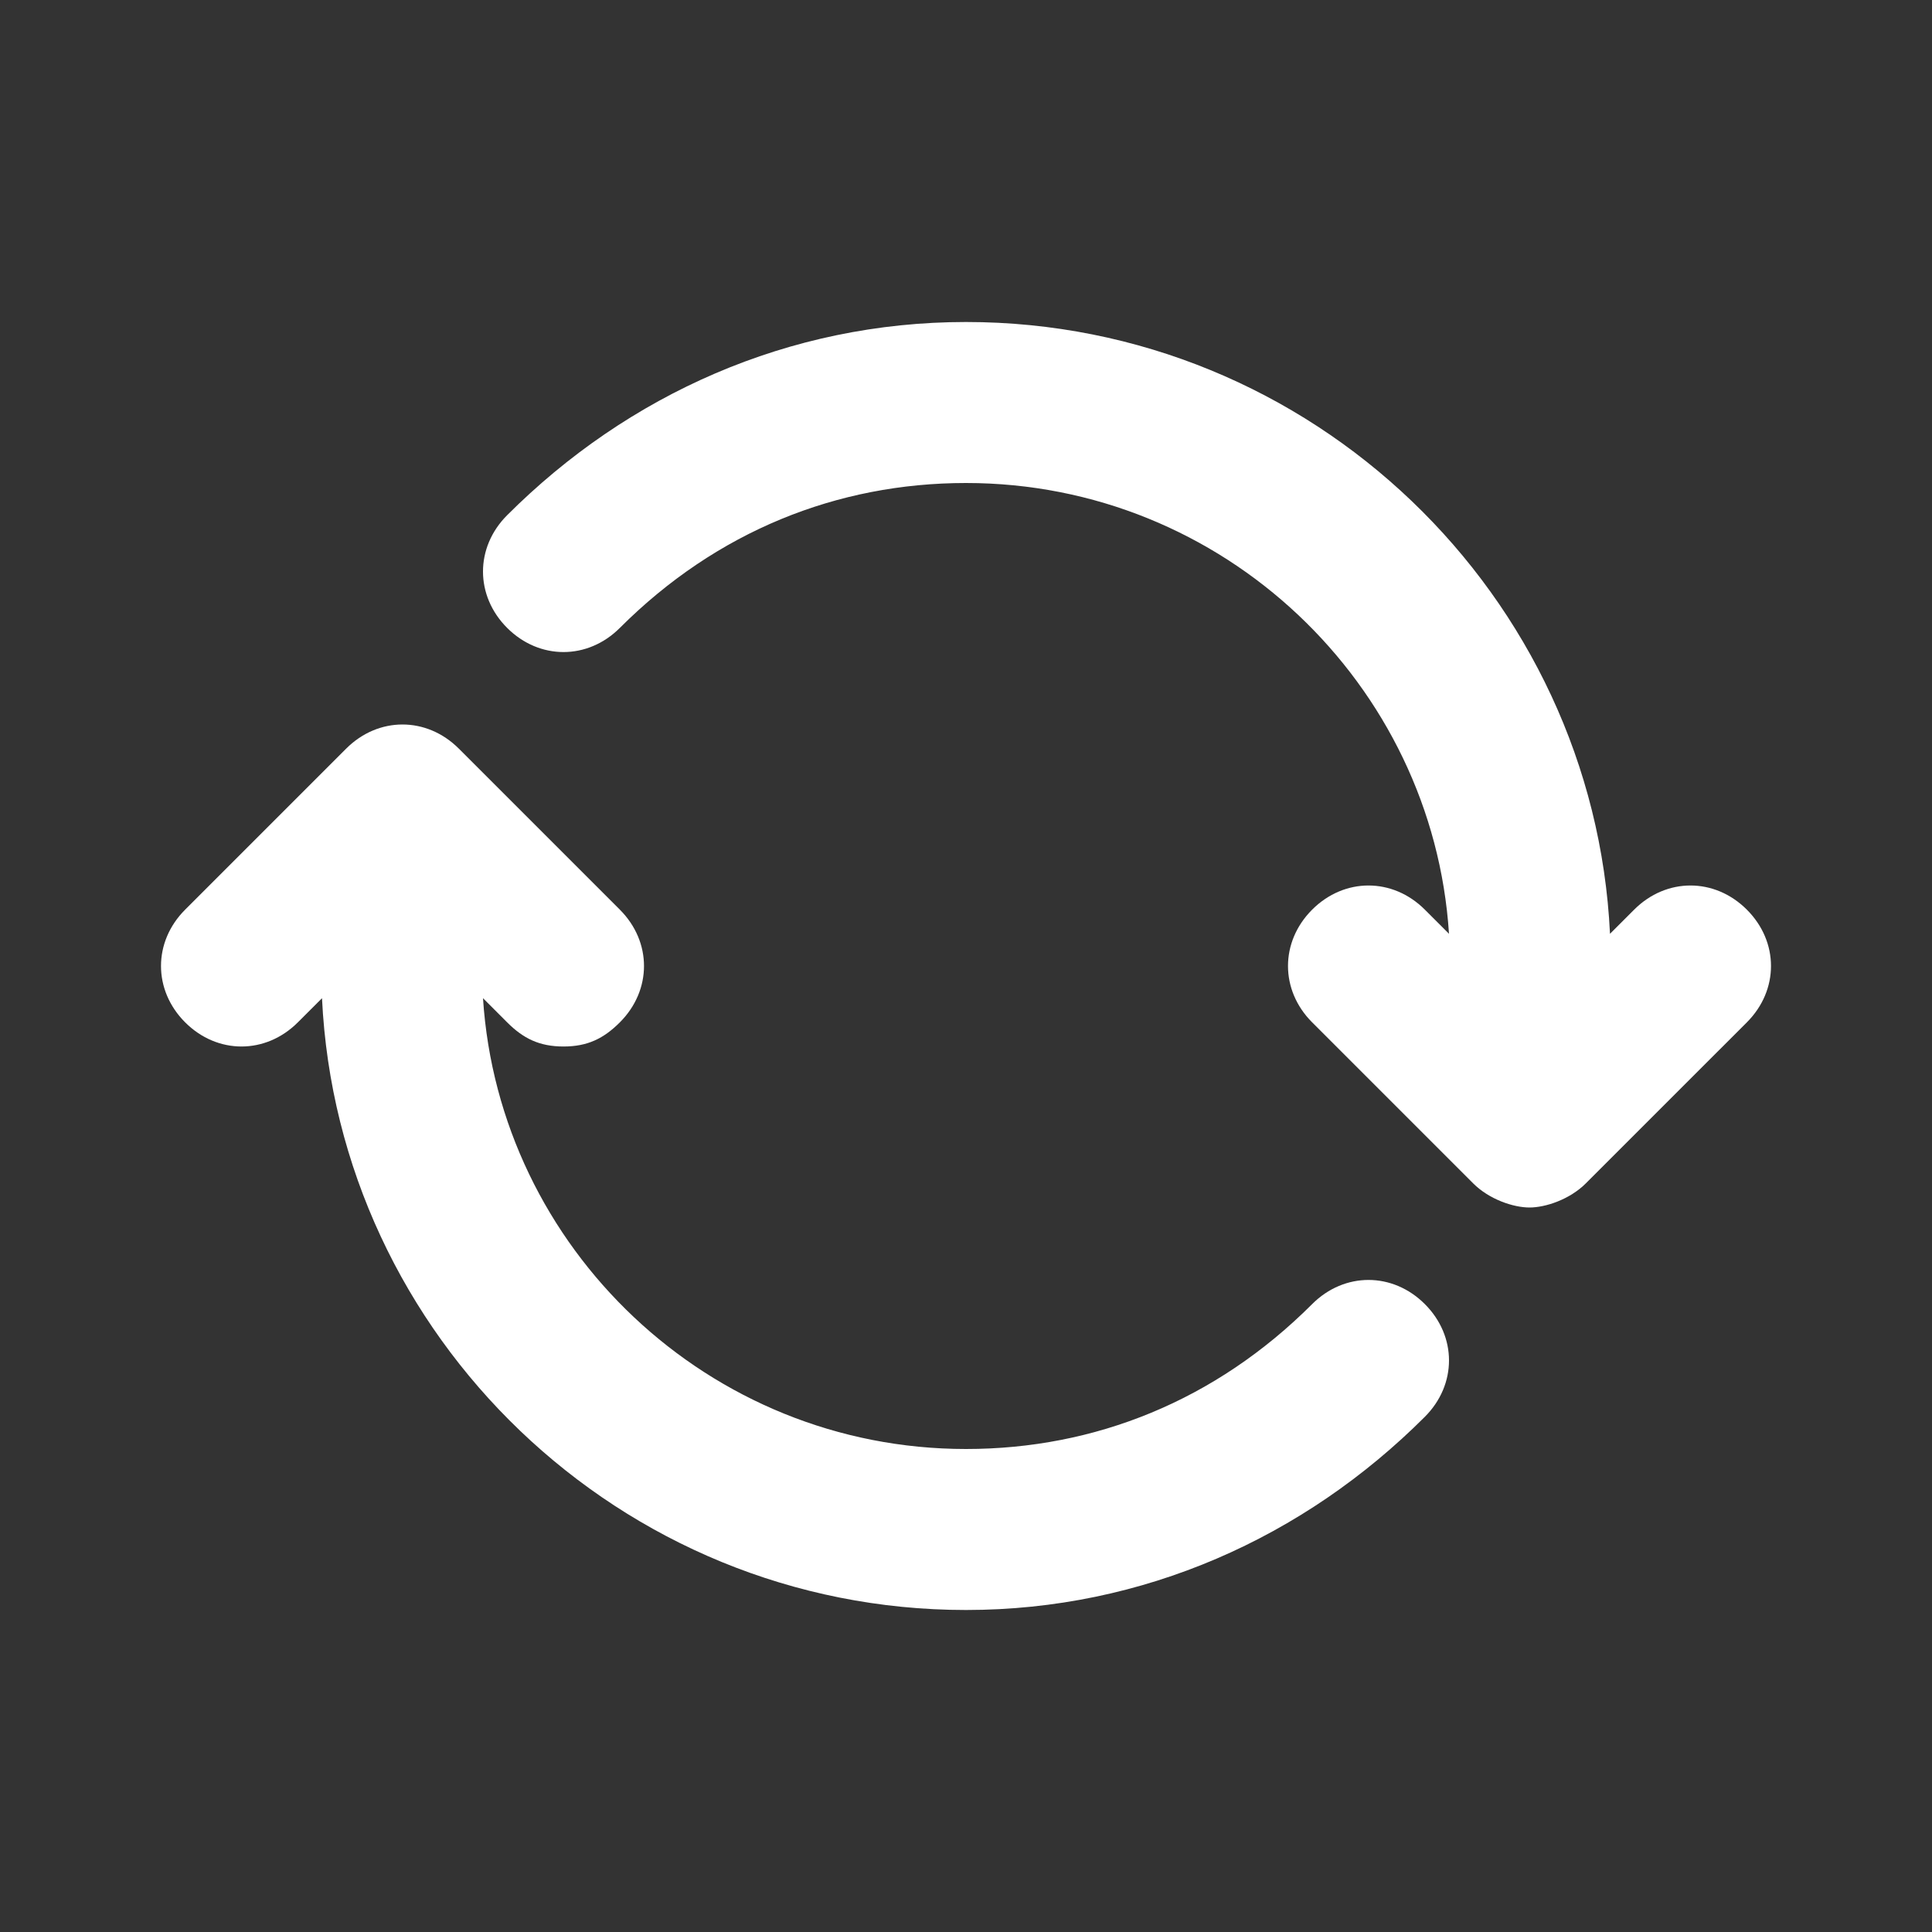
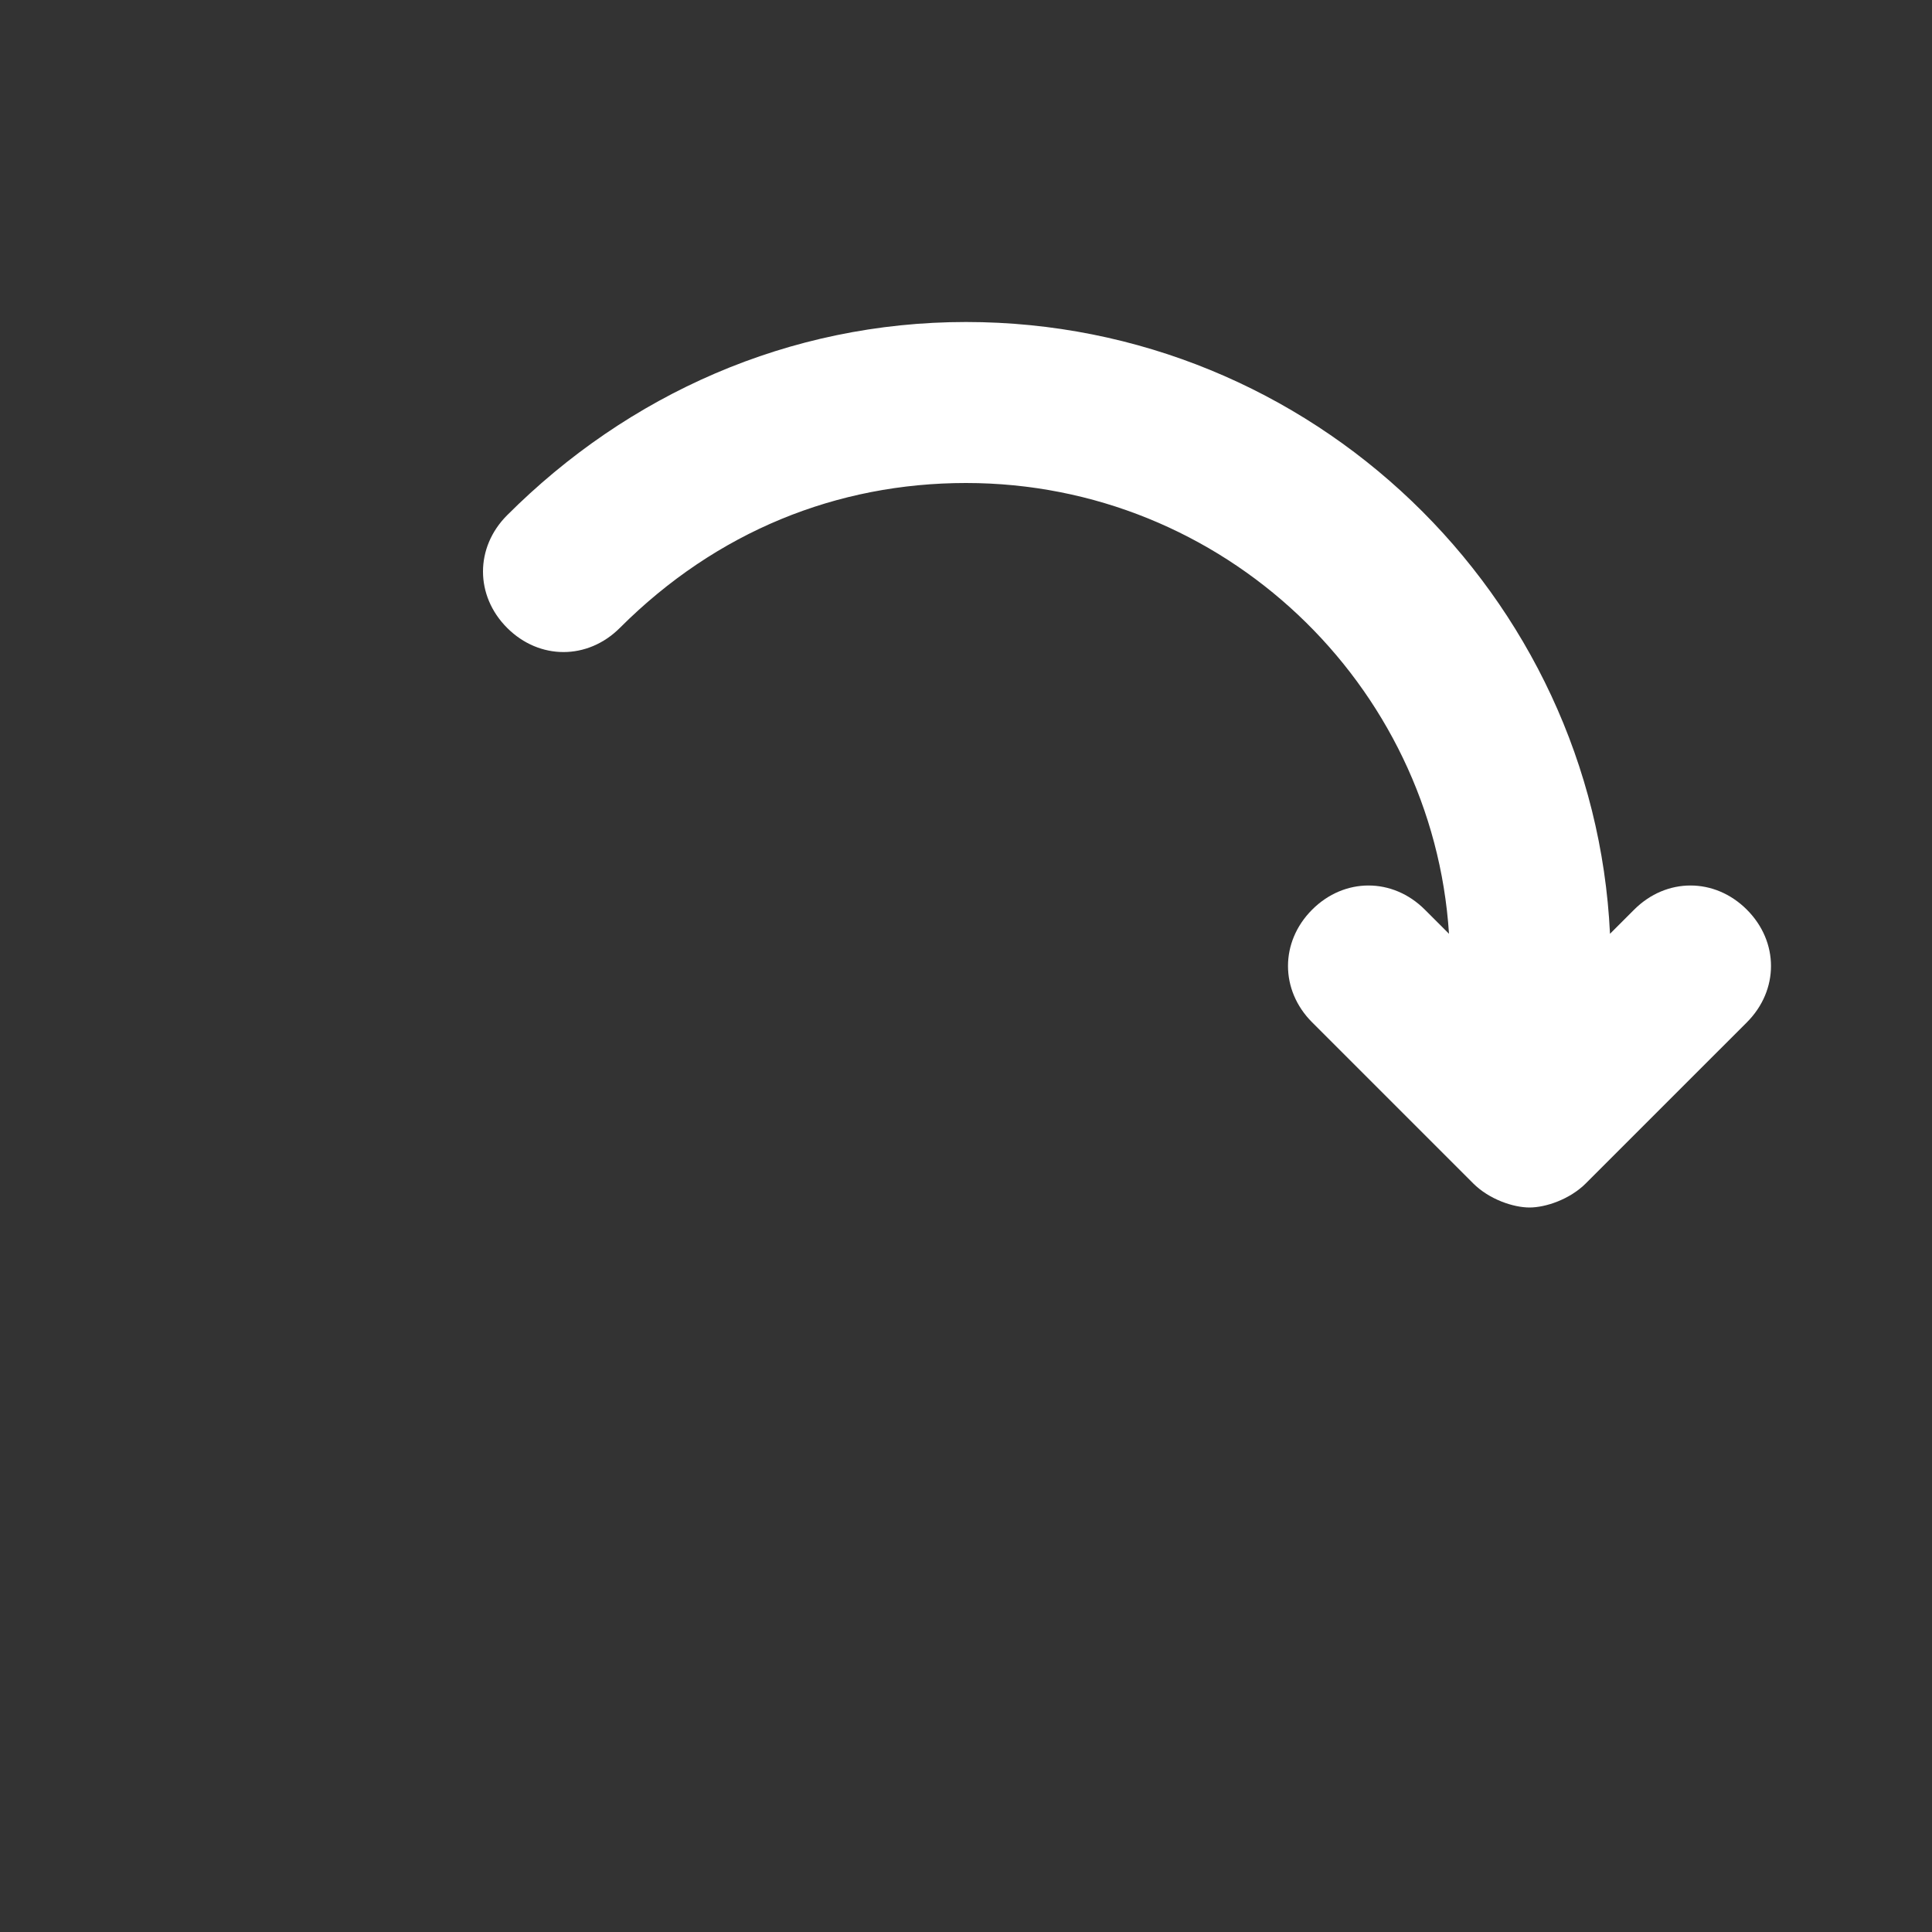
<svg xmlns="http://www.w3.org/2000/svg" width="24" height="24" viewBox="0 0 24 24" fill="none">
  <rect x="0" y="0" width="24" height="24" fill="#333333" stroke="none" />
  <path d="M21.7 11.3C21.3 10.9 20.7 10.9 20.3 11.3L20 11.6C19.8 7.4 16.3 4 12 4C9.8 4 7.8 4.9 6.3 6.4C5.9 6.8 5.9 7.4 6.3 7.8C6.7 8.2 7.3 8.2 7.7 7.8C8.9 6.6 10.4 6 12 6C15.2 6 17.8 8.5 18 11.6L17.7 11.3C17.3 10.9 16.7 10.9 16.3 11.3C15.9 11.7 15.9 12.3 16.3 12.7L18.3 14.7C18.5 14.9 18.8 15 19 15C19.2 15 19.5 14.9 19.7 14.7L21.7 12.7C22.1 12.3 22.1 11.7 21.7 11.3Z" fill="white" />
-   <path d="M16.3 16.2C15.1 17.4 13.6 18 12 18C8.8 18 6.2 15.5 6 12.4L6.3 12.7C6.5 12.9 6.7 13 7 13C7.3 13 7.5 12.9 7.7 12.7C8.1 12.3 8.1 11.7 7.7 11.3L5.7 9.3C5.3 8.9 4.7 8.9 4.3 9.3L2.3 11.3C1.9 11.7 1.9 12.3 2.3 12.7C2.7 13.1 3.3 13.1 3.7 12.7L4 12.4C4.2 16.6 7.7 20 12 20C14.2 20 16.2 19.1 17.7 17.6C18.1 17.2 18.1 16.6 17.7 16.2C17.3 15.8 16.7 15.8 16.3 16.2Z" fill="white" />
</svg>